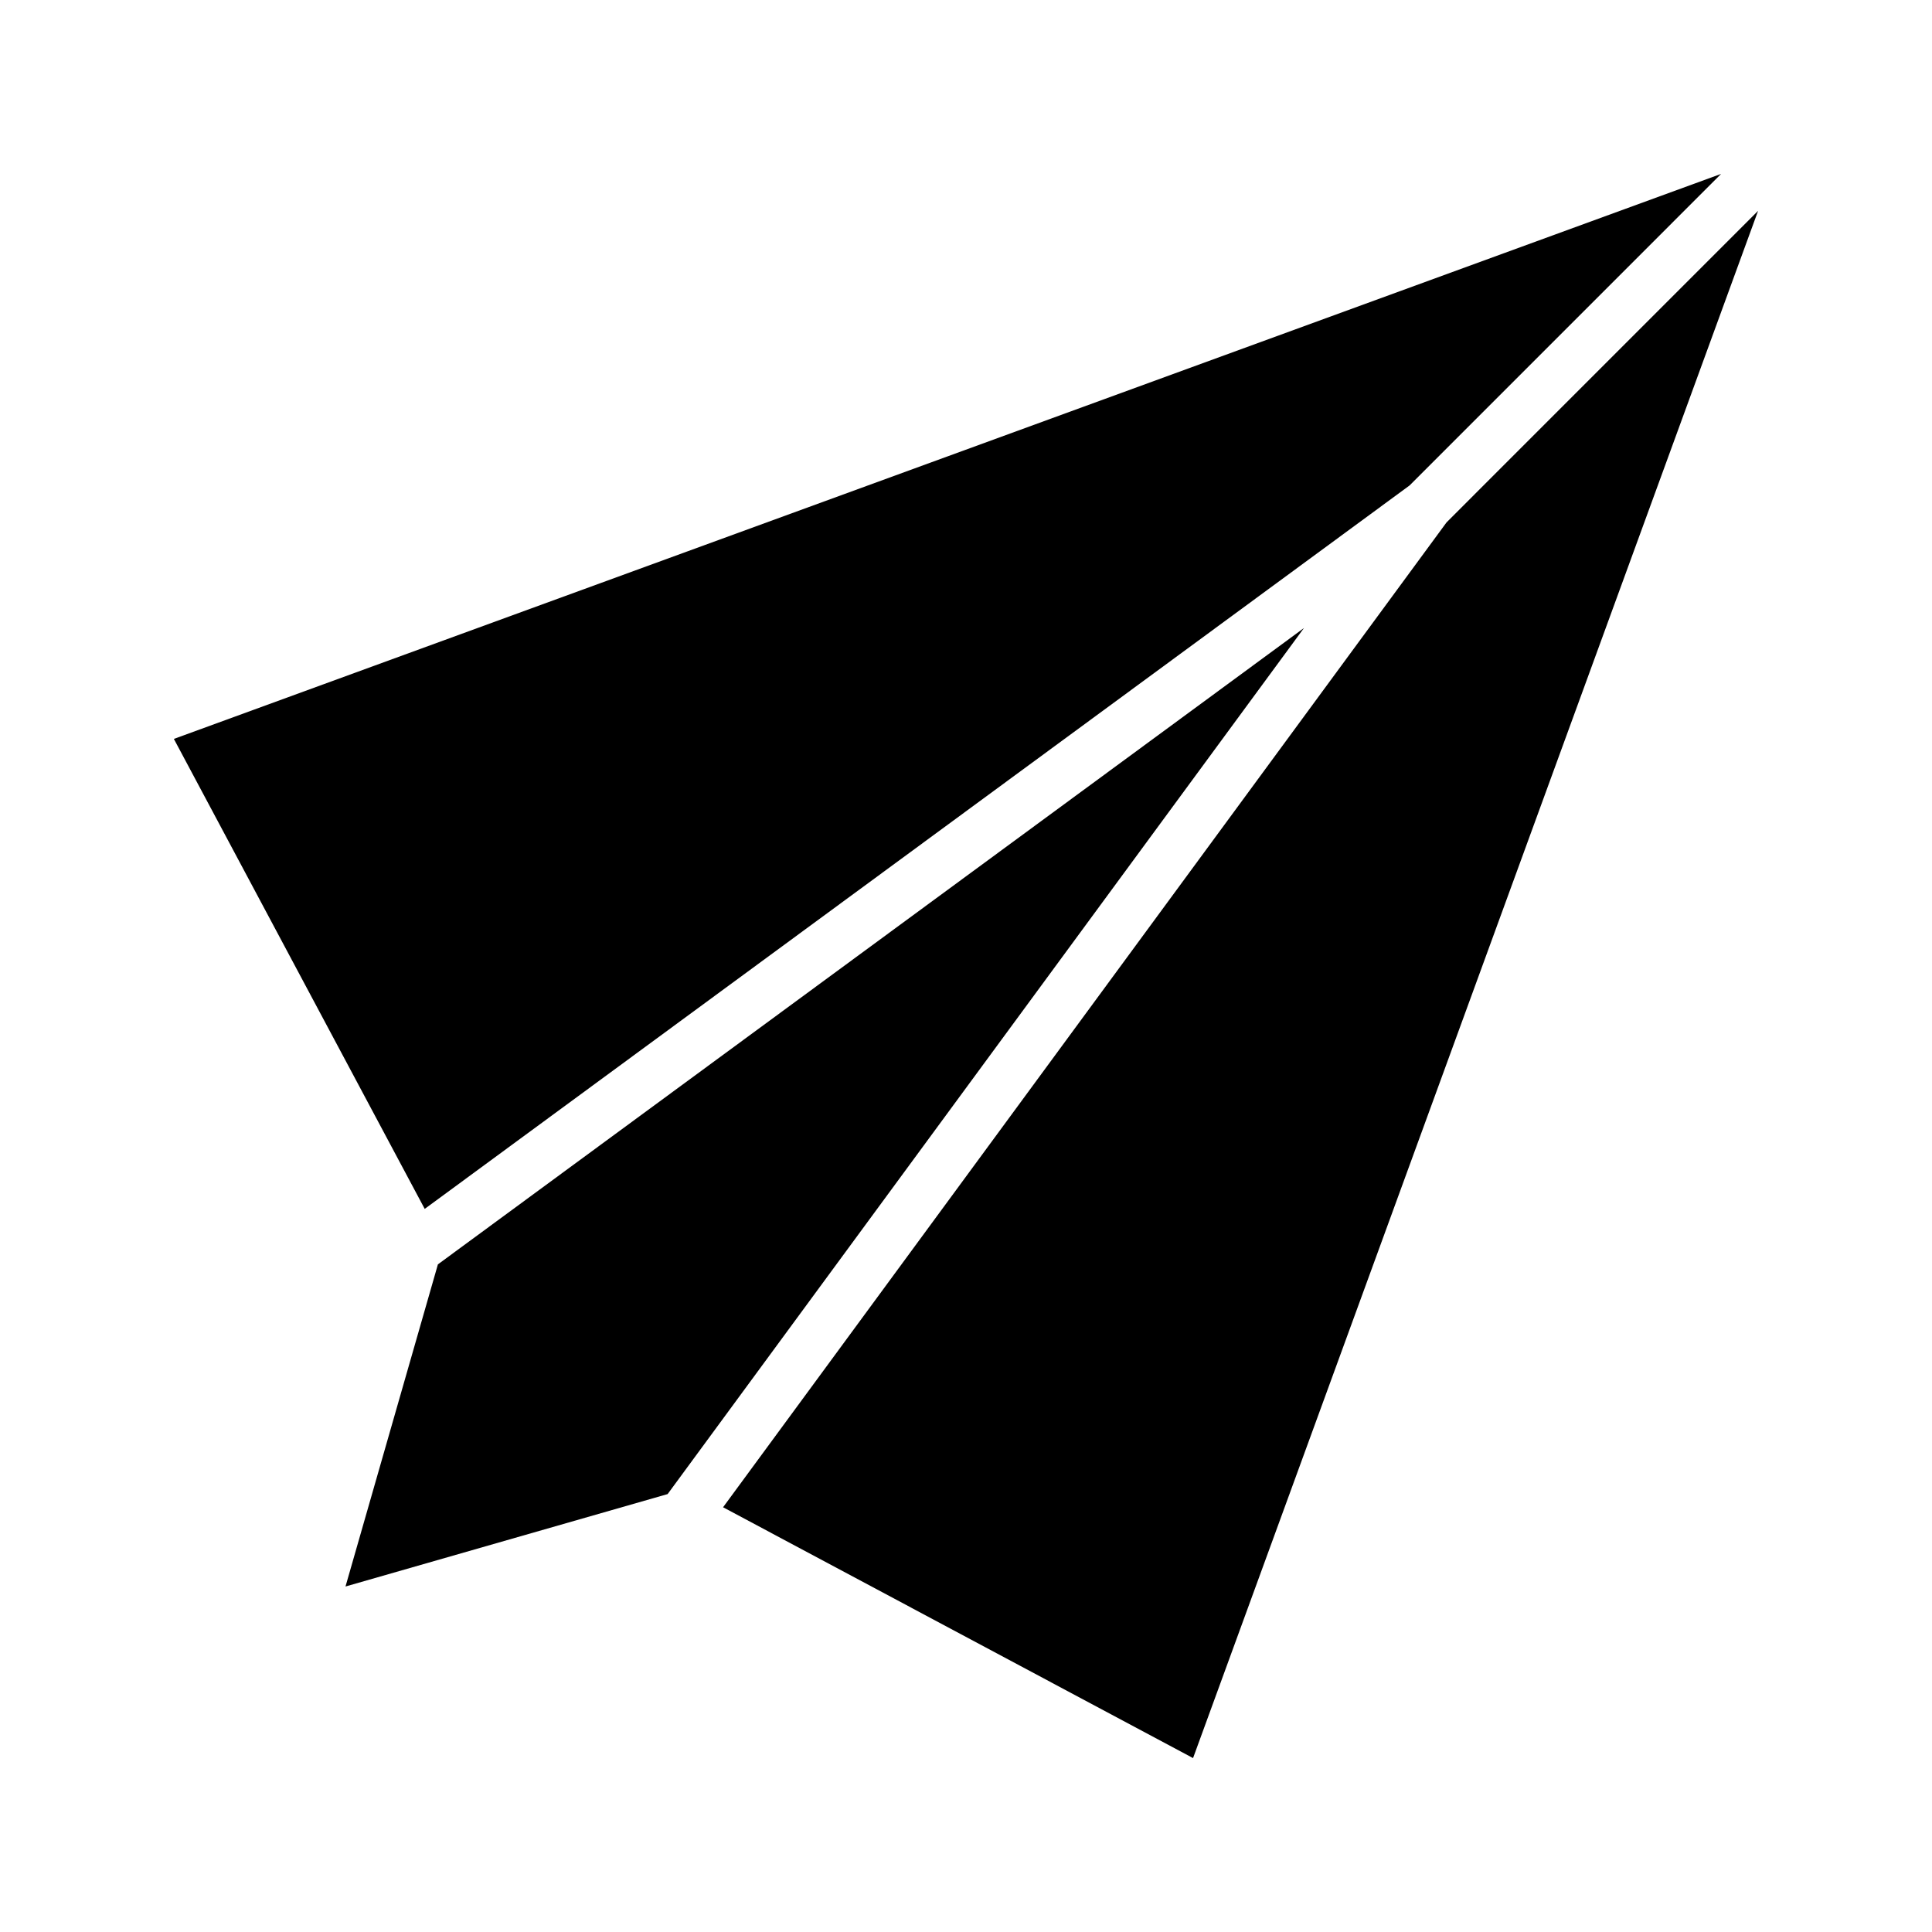
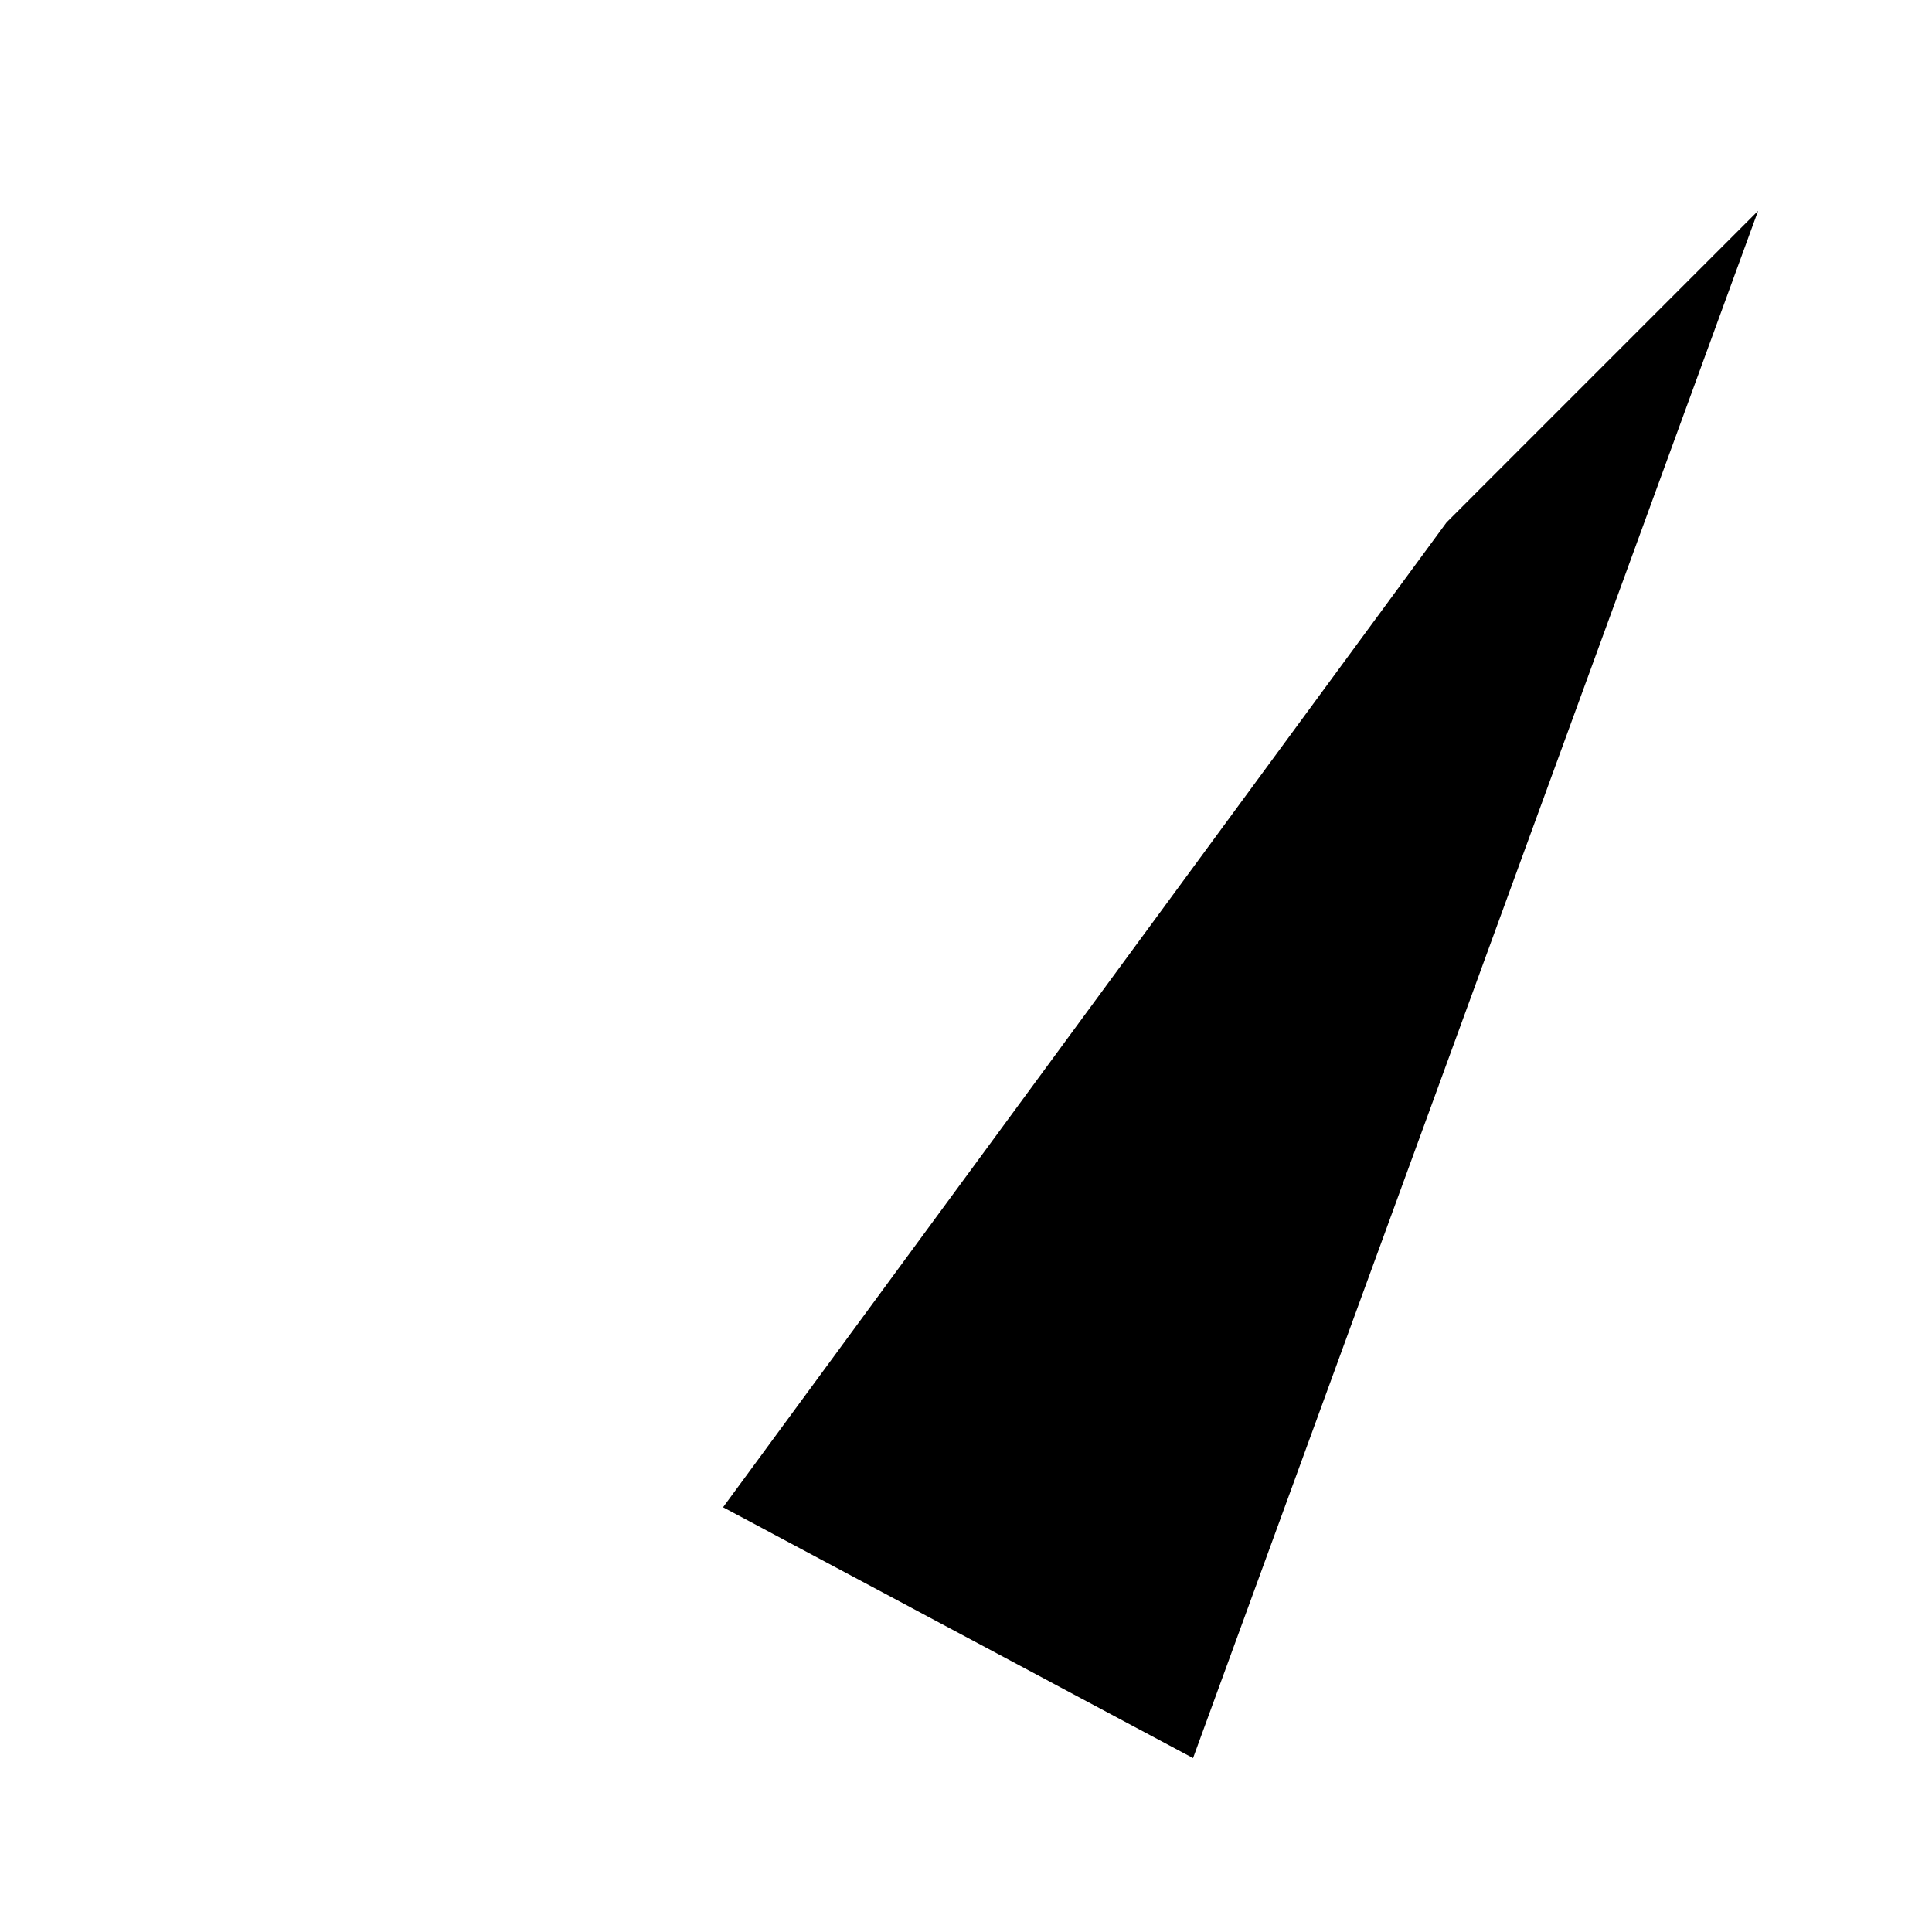
<svg xmlns="http://www.w3.org/2000/svg" fill="#000000" width="800px" height="800px" version="1.1" viewBox="144 144 512 512">
  <g>
    <path d="m527.35 282.44-191.73 261 124.55 66.473 149.74-410.04z" />
-     <path d="m489.57 310.43-229.52 168.64-24.488 85.367 85.367-24.492z" />
-     <path d="m517.55 272.65 82.566-82.57-410.04 149.74 66.477 124.55z" />
  </g>
</svg>